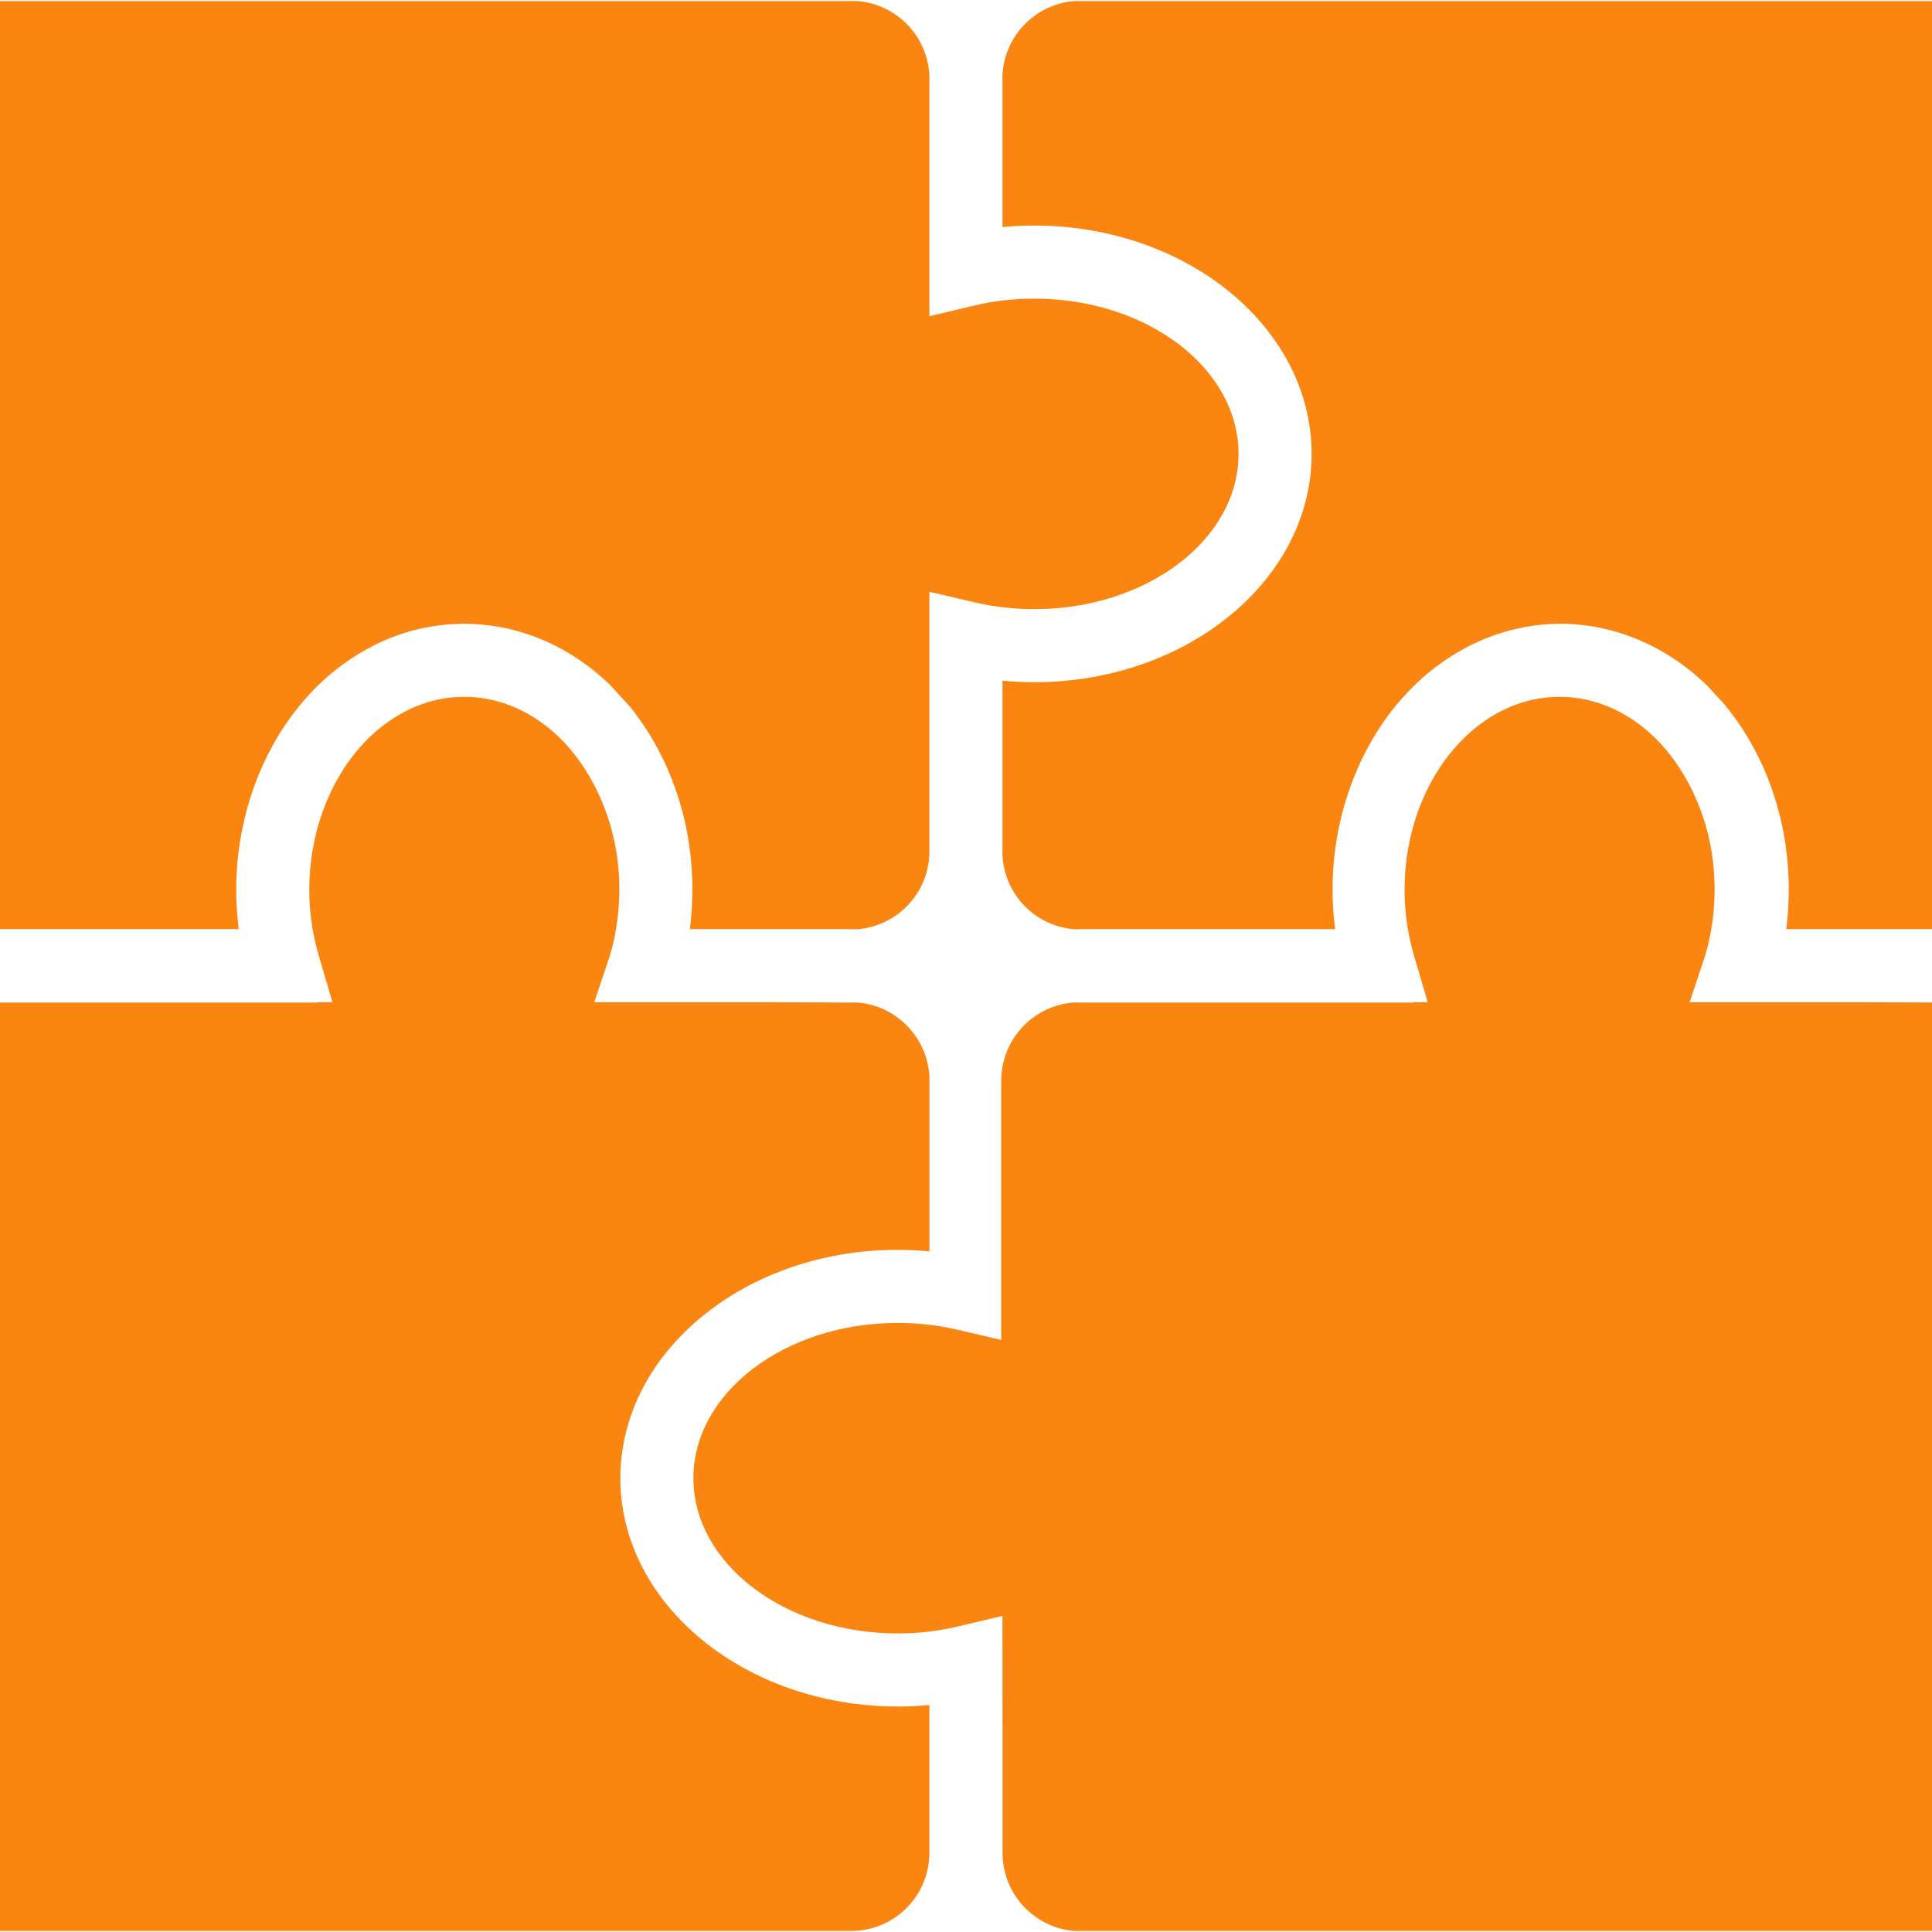
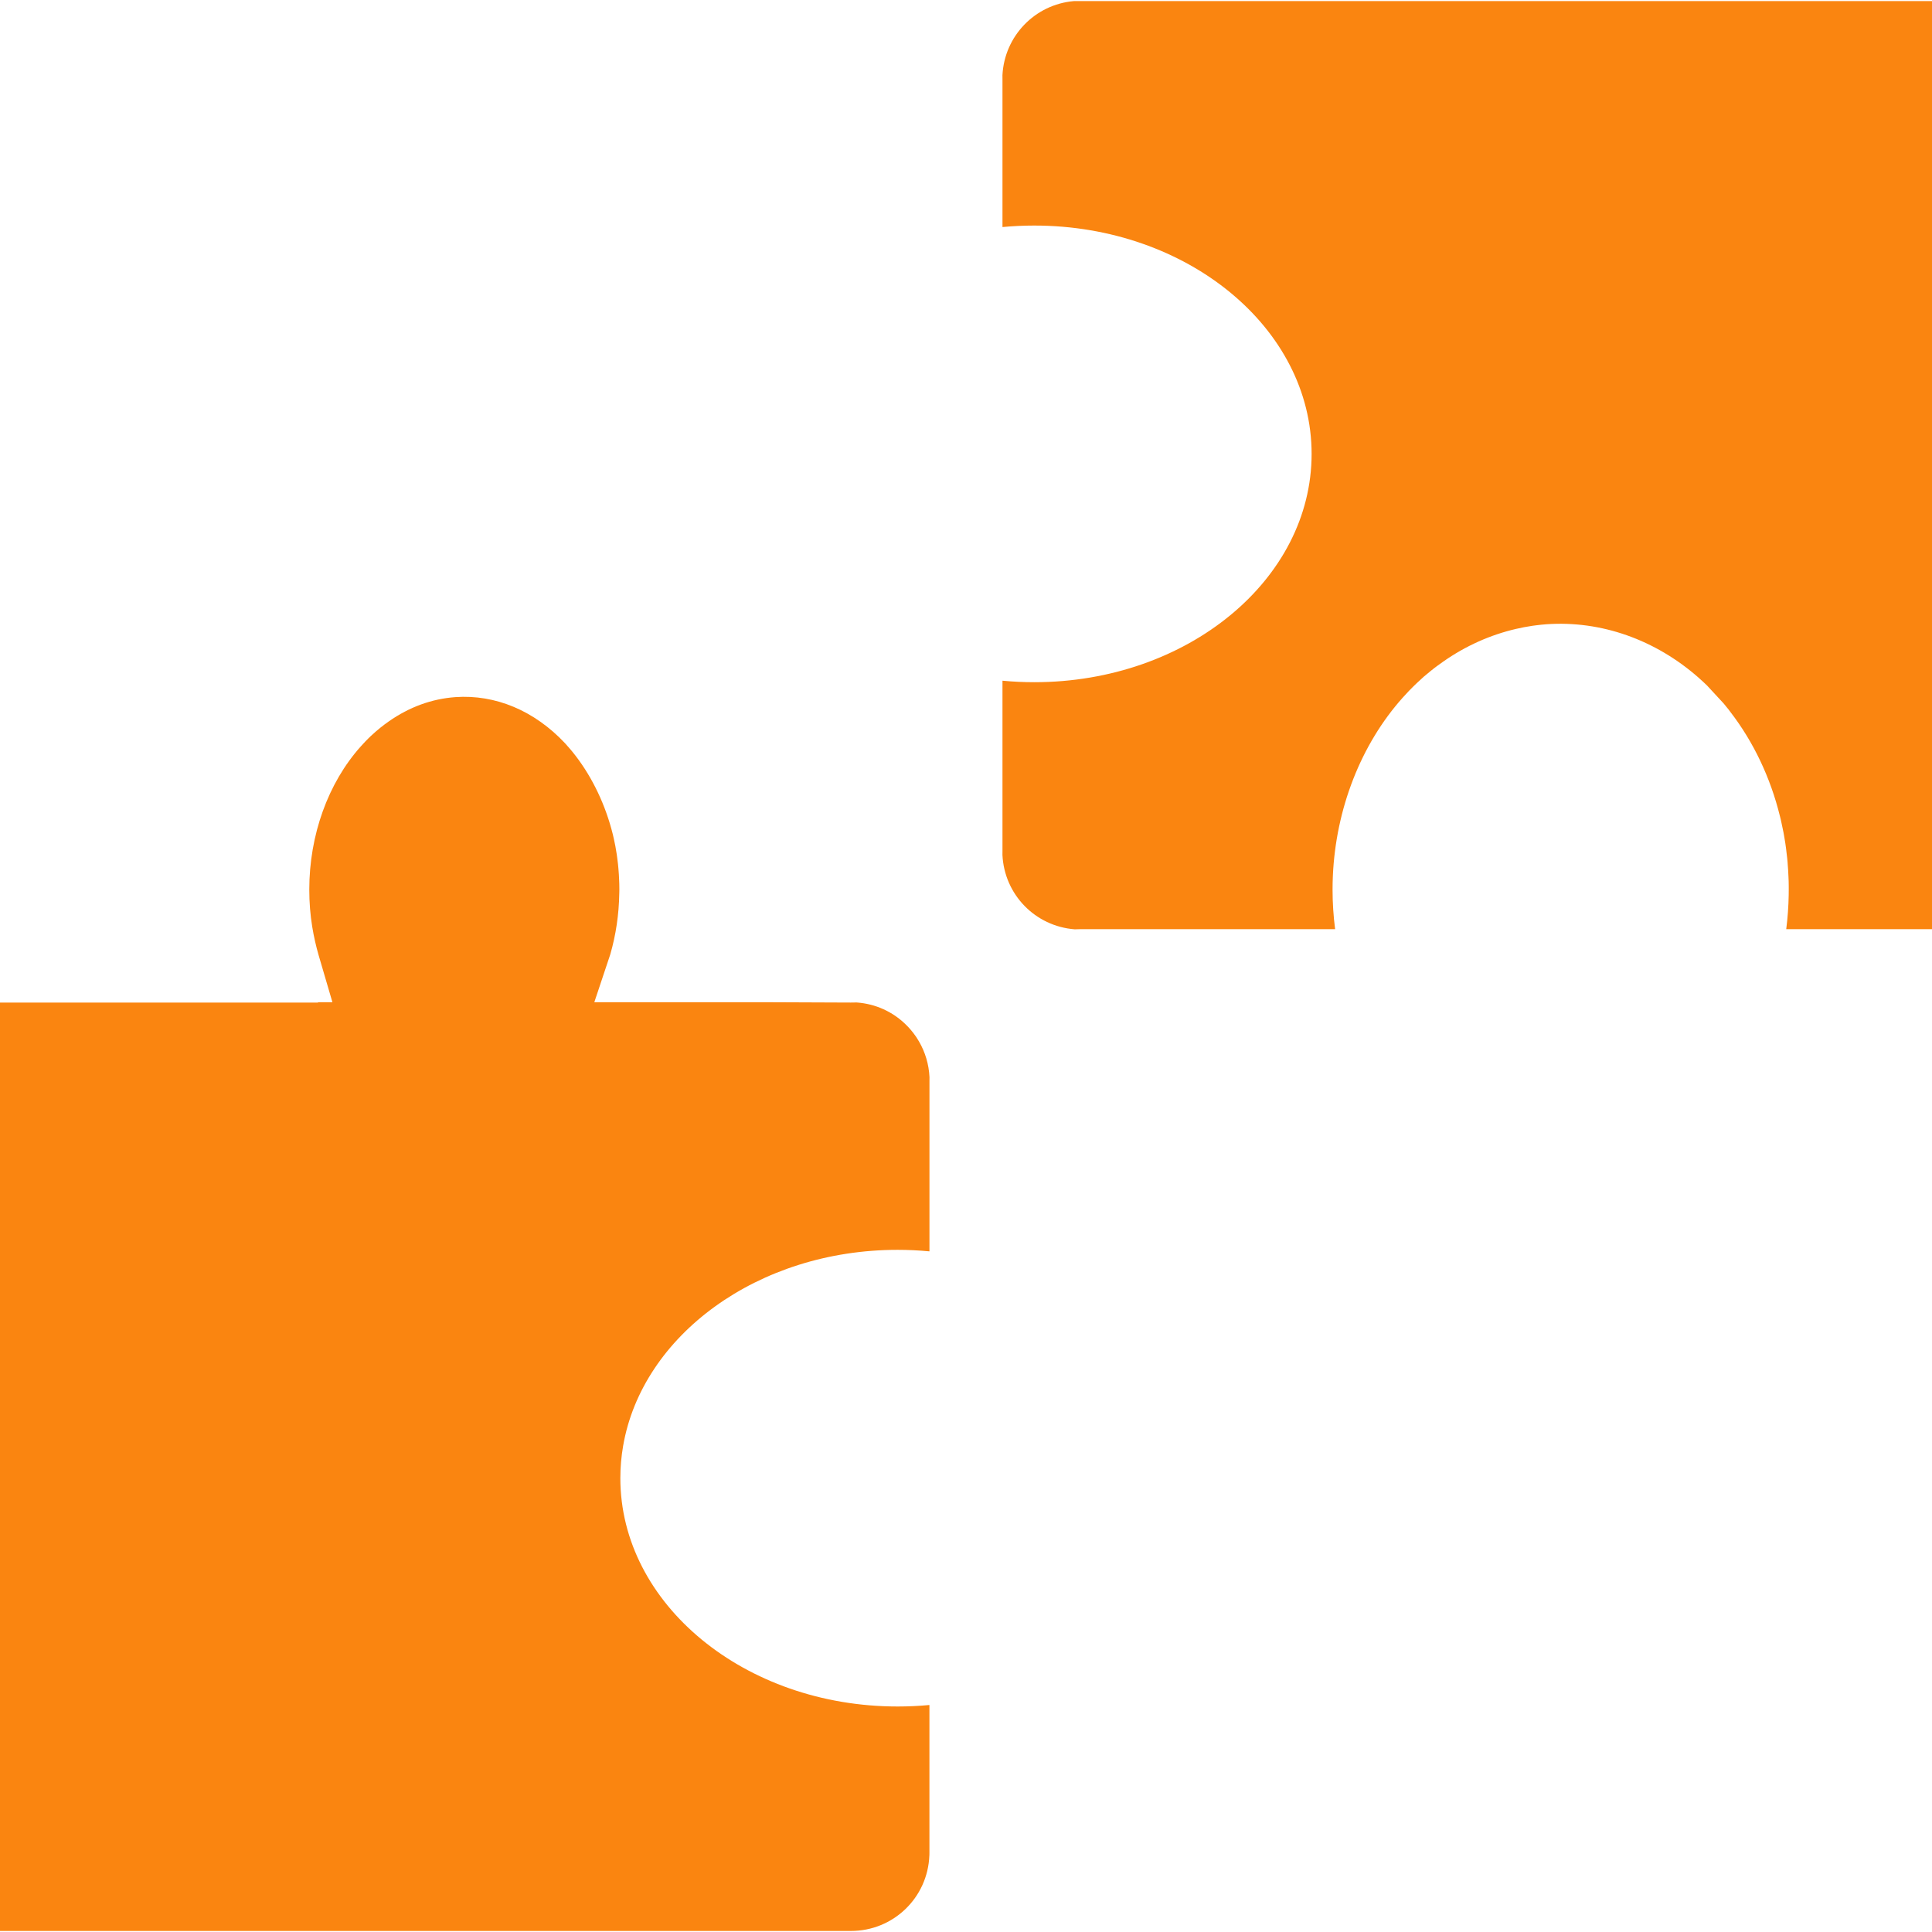
<svg xmlns="http://www.w3.org/2000/svg" width="1600" zoomAndPan="magnify" viewBox="0 0 1200 1200" height="1600" preserveAspectRatio="xMidYMid meet" version="1.0">
  <defs>
    <clipPath id="d06472461e">
      <path d="M 0 432.652 L 578 432.652 L 578 1199.359 L 0 1199.359 Z M 0 432.652 " clip-rule="nonzero" />
    </clipPath>
    <clipPath id="1650b859b6">
      <path d="M 430.414 432.652 L 1200 432.652 L 1200 1199.359 L 430.414 1199.359 Z M 430.414 432.652 " clip-rule="nonzero" />
    </clipPath>
  </defs>
-   <path fill="#fa8510" d="M 532.805 0.68 L -13.906 0.68 C -38.926 2.824 -58.438 24.043 -58.438 49.258 L -58.438 528.562 C -58.438 554.039 -38.758 575.223 -13.461 577.215 C -12.109 577.148 -10.875 577.113 -9.652 577.113 L 148.293 577.113 C 148.191 576.301 148.109 575.469 148.016 574.648 C 147.879 573.469 147.73 572.297 147.613 571.117 C 147.57 570.664 147.543 570.199 147.504 569.746 C 146.992 564.078 146.719 558.324 146.719 552.516 C 146.719 512.871 159.168 474.312 181.207 444.531 C 184.07 440.66 187.082 436.922 190.262 433.363 C 191.117 432.418 191.949 431.527 192.781 430.625 C 193.164 430.215 193.547 429.785 193.934 429.367 C 193.973 429.332 194.012 429.297 194.047 429.254 C 195.023 428.188 196 427.176 196.973 426.262 C 197.402 425.844 197.859 425.422 198.309 425 C 198.672 424.652 199.016 424.305 199.383 423.957 C 200.07 423.328 200.707 422.742 201.34 422.176 C 202.668 420.945 204.035 419.754 205.422 418.602 C 205.738 418.332 206.051 418.078 206.359 417.82 C 206.777 417.48 207.18 417.125 207.605 416.789 C 208.246 416.258 208.949 415.699 209.707 415.121 C 209.969 414.918 210.223 414.73 210.484 414.535 C 210.926 414.195 211.348 413.875 211.828 413.516 C 212.082 413.324 212.359 413.133 212.625 412.938 C 213.59 412.23 214.594 411.508 215.617 410.809 C 233.457 398.312 253 390.773 273.777 388.312 C 275.695 388.078 277.625 387.871 279.559 387.734 C 279.848 387.711 280.133 387.719 280.426 387.699 C 282.133 387.59 283.84 387.52 285.543 387.48 C 286 387.465 286.453 387.461 286.914 387.457 C 287.402 387.449 287.902 387.43 288.391 387.43 C 289.484 387.43 290.566 387.488 291.66 387.516 C 292.273 387.539 292.887 387.543 293.5 387.566 C 324.754 388.867 354.551 402.012 378.578 425.094 C 378.676 425.191 378.785 425.281 378.883 425.379 L 391.098 438.762 C 391.633 439.371 392.109 439.945 392.535 440.496 C 393.113 441.227 393.566 441.848 393.93 442.355 C 394.355 442.914 394.766 443.488 395.188 444.055 C 408.402 461.676 418.352 482.684 424.086 505.094 C 424.23 505.66 424.387 506.219 424.531 506.781 C 424.801 507.754 425.02 508.688 425.223 509.598 C 425.363 510.203 425.492 510.805 425.613 511.367 C 425.656 511.566 425.695 511.777 425.746 511.984 C 425.91 512.746 426.078 513.535 426.23 514.332 C 426.27 514.516 426.309 514.703 426.344 514.887 C 426.512 515.633 426.672 516.406 426.82 517.215 C 427 518.176 427.168 519.141 427.328 520.184 C 427.461 520.91 427.559 521.574 427.672 522.266 C 427.754 522.75 427.84 523.215 427.91 523.699 C 428.09 524.859 428.246 525.973 428.379 527.043 C 428.449 527.48 428.5 527.91 428.547 528.32 C 428.891 531.02 429.133 533.27 429.305 535.367 C 429.324 535.559 429.328 535.758 429.34 535.949 C 429.363 536.211 429.395 536.465 429.402 536.727 C 429.641 539.508 429.785 541.91 429.871 544.23 C 430 546.594 430.059 549.148 430.059 552.223 L 430.059 552.516 C 430.059 553.727 430.051 554.934 430.008 556.094 C 429.887 563.141 429.375 570.168 428.484 577.113 L 528.492 577.113 C 529.715 577.113 530.949 577.148 532.301 577.215 C 557.059 575.281 576.316 555.32 577.262 530.391 C 577.277 529.918 577.277 529.441 577.277 528.965 C 577.277 528.832 577.277 528.699 577.277 528.562 L 577.277 367.586 C 577.281 367.586 605.117 374.074 605.117 374.074 C 617.301 376.918 629.848 378.352 642.395 378.352 C 712.363 378.352 769.281 335.102 769.281 281.93 C 769.281 228.746 712.363 185.477 642.395 185.473 C 629.711 185.473 617.199 186.914 605.207 189.766 L 577.281 196.391 C 577.277 196.391 577.277 49.258 577.277 49.258 C 577.277 48.582 577.281 47.895 577.258 47.242 C 576.301 22.738 557.234 2.77 532.805 0.68 " fill-opacity="1" fill-rule="nonzero" />
-   <path fill="#fa8510" d="M 565.688 639.645 C 564.637 638.406 563.527 637.227 562.367 636.121 C 563.527 637.211 564.652 638.406 565.688 639.645 " fill-opacity="1" fill-rule="nonzero" />
  <path fill="#fa8510" d="M 1256.863 540.184 L 1256.863 37.637 C 1251.938 17.449 1234.461 2.43 1213.676 0.68 L 667.016 0.68 C 642.809 2.75 623.863 22.402 622.637 46.73 C 622.652 47.562 622.656 48.418 622.656 49.258 L 622.656 141.023 C 629.195 140.41 635.789 140.098 642.398 140.098 C 737.387 140.098 814.664 203.723 814.664 281.93 C 814.664 360.117 737.387 423.73 642.398 423.73 C 635.816 423.73 629.223 423.418 622.656 422.797 L 622.656 528.562 C 622.656 529.383 622.652 530.223 622.637 531.047 C 623.84 555.66 642.973 575.305 667.52 577.215 C 668.875 577.148 670.125 577.113 671.324 577.113 L 829.27 577.113 C 829.113 575.941 828.996 574.762 828.863 573.578 C 828.773 572.762 828.668 571.949 828.582 571.129 C 828.457 569.797 828.355 568.457 828.258 567.113 C 828.199 566.395 828.129 565.684 828.082 564.969 C 827.984 563.488 827.926 562.004 827.863 560.523 C 827.84 559.934 827.801 559.348 827.773 558.762 C 827.711 556.688 827.676 554.605 827.676 552.531 C 827.676 549.734 827.738 546.938 827.859 544.156 C 829.703 502.375 845.27 462.395 871.203 433.371 L 871.77 432.758 C 872.727 431.727 873.719 430.66 874.688 429.59 L 875.191 429.051 L 877.539 426.68 C 878.246 425.965 878.91 425.328 879.578 424.699 L 880.246 424.059 C 880.297 424.012 880.344 423.969 880.398 423.922 C 882.961 421.445 885.641 419.102 888.578 416.789 C 889.047 416.402 889.523 416.035 889.996 415.656 C 890.238 415.469 890.48 415.27 890.715 415.086 C 891.258 414.664 891.801 414.262 892.352 413.859 C 892.539 413.719 892.734 413.57 892.926 413.43 C 893.336 413.121 893.742 412.852 894.152 412.555 C 894.973 411.961 895.797 411.352 896.602 410.801 C 910.402 401.145 925.691 394.328 941.59 390.633 C 944.965 389.848 948.363 389.191 951.785 388.695 C 952.578 388.578 953.375 388.484 954.176 388.383 C 956.289 388.117 958.41 387.887 960.539 387.734 C 994.434 385.34 1028.16 397.301 1054.973 420.875 C 1055.117 421.004 1055.262 421.145 1055.41 421.277 C 1057.039 422.719 1058.645 424.191 1060.215 425.719 L 1070.633 436.988 C 1071.133 437.594 1071.637 438.207 1072.133 438.844 C 1072.641 439.426 1073.125 440.012 1073.594 440.613 C 1073.754 440.816 1073.902 441.023 1074.055 441.23 C 1074.352 441.621 1074.648 442.012 1074.926 442.41 C 1089.125 460.852 1099.691 483.102 1105.508 506.809 C 1105.531 506.906 1105.555 507.004 1105.586 507.098 C 1105.93 508.391 1106.258 509.766 1106.555 511.305 C 1106.711 511.973 1106.852 512.68 1106.992 513.387 C 1107.059 513.715 1107.141 514.023 1107.203 514.367 C 1107.41 515.301 1107.594 516.211 1107.77 517.109 C 1107.828 517.41 1107.879 517.711 1107.934 518.008 C 1108.066 518.734 1108.199 519.457 1108.309 520.176 C 1108.773 522.816 1109.129 525.184 1109.402 527.414 C 1109.445 527.758 1109.48 528.074 1109.508 528.371 C 1109.73 529.996 1109.906 531.555 1110.062 533.086 C 1110.137 533.848 1110.223 534.617 1110.277 535.348 C 1110.309 535.645 1110.32 535.949 1110.34 536.258 C 1110.348 536.41 1110.363 536.555 1110.367 536.707 C 1110.543 538.867 1110.727 541.395 1110.832 544.168 C 1110.961 546.297 1111 548.41 1111.016 550.348 C 1111.02 550.996 1111.02 551.617 1111.02 552.215 L 1111.02 552.531 C 1111.02 553.648 1111.02 554.801 1110.992 555.914 C 1110.871 563.027 1110.355 570.109 1109.461 577.113 L 1209.477 577.113 C 1210.664 577.113 1211.922 577.148 1213.277 577.215 C 1234.297 575.559 1251.914 560.547 1256.863 540.184 " fill-opacity="1" fill-rule="nonzero" />
  <g clip-path="url(#d06472461e)">
    <path fill="#fa8510" d="M 570.875 646.992 C 570.332 646.027 569.77 645.102 569.156 644.195 C 568.59 643.344 567.992 642.527 567.375 641.727 C 566.832 641.02 566.27 640.309 565.688 639.645 C 564.637 638.406 563.527 637.227 562.367 636.121 C 554.434 628.441 543.887 623.488 532.07 622.652 C 530.875 622.688 529.699 622.707 528.496 622.707 L 479.219 622.508 L 369.137 622.508 L 379.051 592.797 C 382.547 580.668 384.438 567.965 384.637 555.004 L 384.656 554.516 C 384.691 553.844 384.691 553.227 384.691 552.629 L 384.691 552.227 C 384.691 549.941 384.637 548.105 384.547 546.438 L 384.527 546.074 C 384.477 544.207 384.348 542.316 384.145 539.938 L 384.074 539.09 C 383.945 537.547 383.766 535.82 383.492 533.859 L 383.383 532.934 C 383.184 531.305 382.93 529.648 382.621 527.961 L 382.516 527.363 C 382.328 526.07 382.133 525.039 381.895 524.004 L 381.676 522.969 C 381.57 522.371 381.441 521.754 381.301 521.156 L 381.223 520.828 C 381.043 519.941 380.879 519.176 380.75 518.738 L 380.609 518.145 C 376.145 500.207 368.191 483.402 357.609 469.555 L 355.523 466.922 C 355.16 466.449 354.777 466.016 354.398 465.559 C 353.363 464.328 352.234 463.055 350.918 461.605 C 331.93 441.402 307.734 431.234 282.797 433 C 268.148 434.07 254.246 439.133 241.504 448.062 L 241.285 448.227 C 240.469 448.77 239.703 449.332 238.98 449.879 L 238.742 450.062 C 237.945 450.637 237.145 451.258 236.219 452.02 L 236.039 452.164 C 234.387 453.492 232.57 455.07 230.34 457.137 C 229.906 457.539 229.324 458.082 228.781 458.645 C 228.16 459.258 227.598 459.82 227.039 460.422 L 226.895 460.57 C 225.949 461.586 224.969 462.621 224.043 463.656 C 203.75 486.344 192.102 518.738 192.102 552.523 C 192.102 560.449 192.715 568.238 193.93 575.645 C 194.926 581.723 196.27 587.691 197.941 593.43 L 206.473 622.508 L 197.527 622.508 L 197.527 622.707 L -9.645 622.707 C -10.844 622.707 -12.039 622.688 -13.223 622.652 C -38.633 624.465 -58.43 645.684 -58.43 671.297 L -58.43 1150.578 C -58.43 1158.723 -56.438 1166.402 -52.859 1173.156 C -52.57 1173.719 -52.258 1174.262 -51.953 1174.824 C -51.645 1175.367 -51.316 1175.91 -50.992 1176.441 C -50.48 1177.238 -49.977 1178.035 -49.414 1178.801 C -49.211 1179.105 -48.973 1179.434 -48.742 1179.738 C -48.27 1180.379 -47.777 1180.992 -47.289 1181.594 C -38.324 1192.43 -24.781 1199.359 -9.645 1199.359 L 528.496 1199.359 C 554.836 1199.359 576.25 1178.742 577.246 1152.445 L 577.266 1152.246 C 577.285 1151.828 577.285 1151.41 577.285 1151.008 L 577.285 1059.008 C 570.75 1059.621 564.184 1059.934 557.559 1059.934 C 462.574 1059.934 385.309 996.312 385.309 918.105 C 385.309 911.336 385.891 904.691 387.016 898.176 C 398.812 829.387 470.793 776.297 557.559 776.297 C 564.141 776.297 570.734 776.621 577.301 777.242 L 577.301 671.477 C 577.301 670.66 577.301 669.805 577.324 668.992 C 576.922 660.969 574.633 653.508 570.875 646.992 " fill-opacity="1" fill-rule="nonzero" />
  </g>
  <g clip-path="url(#1650b859b6)">
-     <path fill="#fa8510" d="M 1251.867 647.102 C 1251.5 646.449 1251.102 645.812 1250.703 645.18 C 1250.352 644.633 1249.988 644.086 1249.617 643.543 C 1249.191 642.93 1248.754 642.328 1248.305 641.746 C 1241.41 632.801 1231.477 626.281 1219.992 623.793 C 1217.523 623.215 1214.984 622.836 1212.371 622.652 C 1211.168 622.688 1209.988 622.707 1208.785 622.707 L 1159.516 622.508 L 1049.434 622.508 L 1059.34 592.797 C 1062.848 580.668 1064.73 567.965 1064.93 555.004 L 1064.949 554.516 C 1064.988 553.844 1064.988 553.227 1064.988 552.629 L 1064.988 552.227 C 1064.988 549.941 1064.93 548.105 1064.84 546.438 L 1064.82 546.074 C 1064.766 544.207 1064.637 542.316 1064.438 539.938 L 1064.367 539.09 C 1064.242 537.547 1064.062 535.82 1063.785 533.859 L 1063.68 532.934 C 1063.48 531.305 1063.223 529.648 1062.918 527.961 L 1062.809 527.363 C 1062.625 526.07 1062.426 525.039 1062.188 524.004 L 1061.973 522.969 C 1061.863 522.371 1061.734 521.754 1061.59 521.156 L 1061.52 520.828 C 1061.34 519.941 1061.172 519.176 1061.051 518.738 L 1060.902 518.145 C 1056.438 500.207 1048.488 483.402 1037.91 469.555 L 1035.82 466.922 C 1035.457 466.449 1035.074 466.016 1034.691 465.559 C 1033.66 464.328 1032.535 463.055 1031.207 461.605 C 1012.223 441.402 988.027 431.234 963.09 433 C 948.441 434.07 934.535 439.133 921.797 448.062 L 921.582 448.227 C 920.762 448.77 920 449.332 919.273 449.879 L 919.039 450.062 C 918.238 450.637 917.441 451.258 916.512 452.02 L 916.332 452.164 C 914.684 453.492 912.871 455.07 910.633 457.137 C 910.199 457.539 909.617 458.082 909.074 458.645 C 908.453 459.258 907.891 459.82 907.328 460.422 L 907.184 460.57 C 906.242 461.586 905.266 462.621 904.336 463.656 C 884.043 486.344 872.391 518.738 872.391 552.523 C 872.391 560.449 873.008 568.238 874.223 575.645 C 875.223 581.723 876.57 587.691 878.238 593.43 L 886.766 622.508 L 877.816 622.508 L 877.816 622.707 L 670.652 622.707 C 669.457 622.707 668.254 622.688 667.074 622.652 C 641.664 624.465 621.863 645.684 621.863 671.297 L 621.863 832.25 L 594.855 825.953 C 582.676 823.121 570.133 821.691 557.574 821.691 C 487.602 821.691 430.684 864.941 430.684 918.105 C 430.684 971.285 487.602 1014.559 557.574 1014.559 C 570.262 1014.559 582.789 1013.121 594.766 1010.27 L 621.863 1003.848 L 622.645 1003.668 C 622.699 1003.648 622.699 1150.773 622.699 1150.773 C 622.699 1151.445 622.699 1152.137 622.719 1152.789 C 623.027 1160.449 625.09 1167.672 628.523 1174.027 C 629.211 1175.277 629.938 1176.492 630.719 1177.672 C 631.047 1178.18 631.391 1178.688 631.773 1179.195 C 632.008 1179.543 632.262 1179.887 632.516 1180.211 C 632.773 1180.559 633.043 1180.902 633.316 1181.23 C 634.203 1182.34 635.148 1183.426 636.148 1184.477 C 642.098 1190.719 649.703 1195.391 658.293 1197.77 C 658.766 1197.891 659.23 1198.02 659.703 1198.125 C 662.121 1198.727 664.625 1199.145 667.168 1199.359 L 1213.867 1199.359 C 1238.906 1197.219 1258.41 1175.988 1258.41 1150.773 L 1258.41 671.477 C 1258.41 662.621 1256.039 654.285 1251.867 647.102 " fill-opacity="1" fill-rule="nonzero" />
-   </g>
+     </g>
</svg>